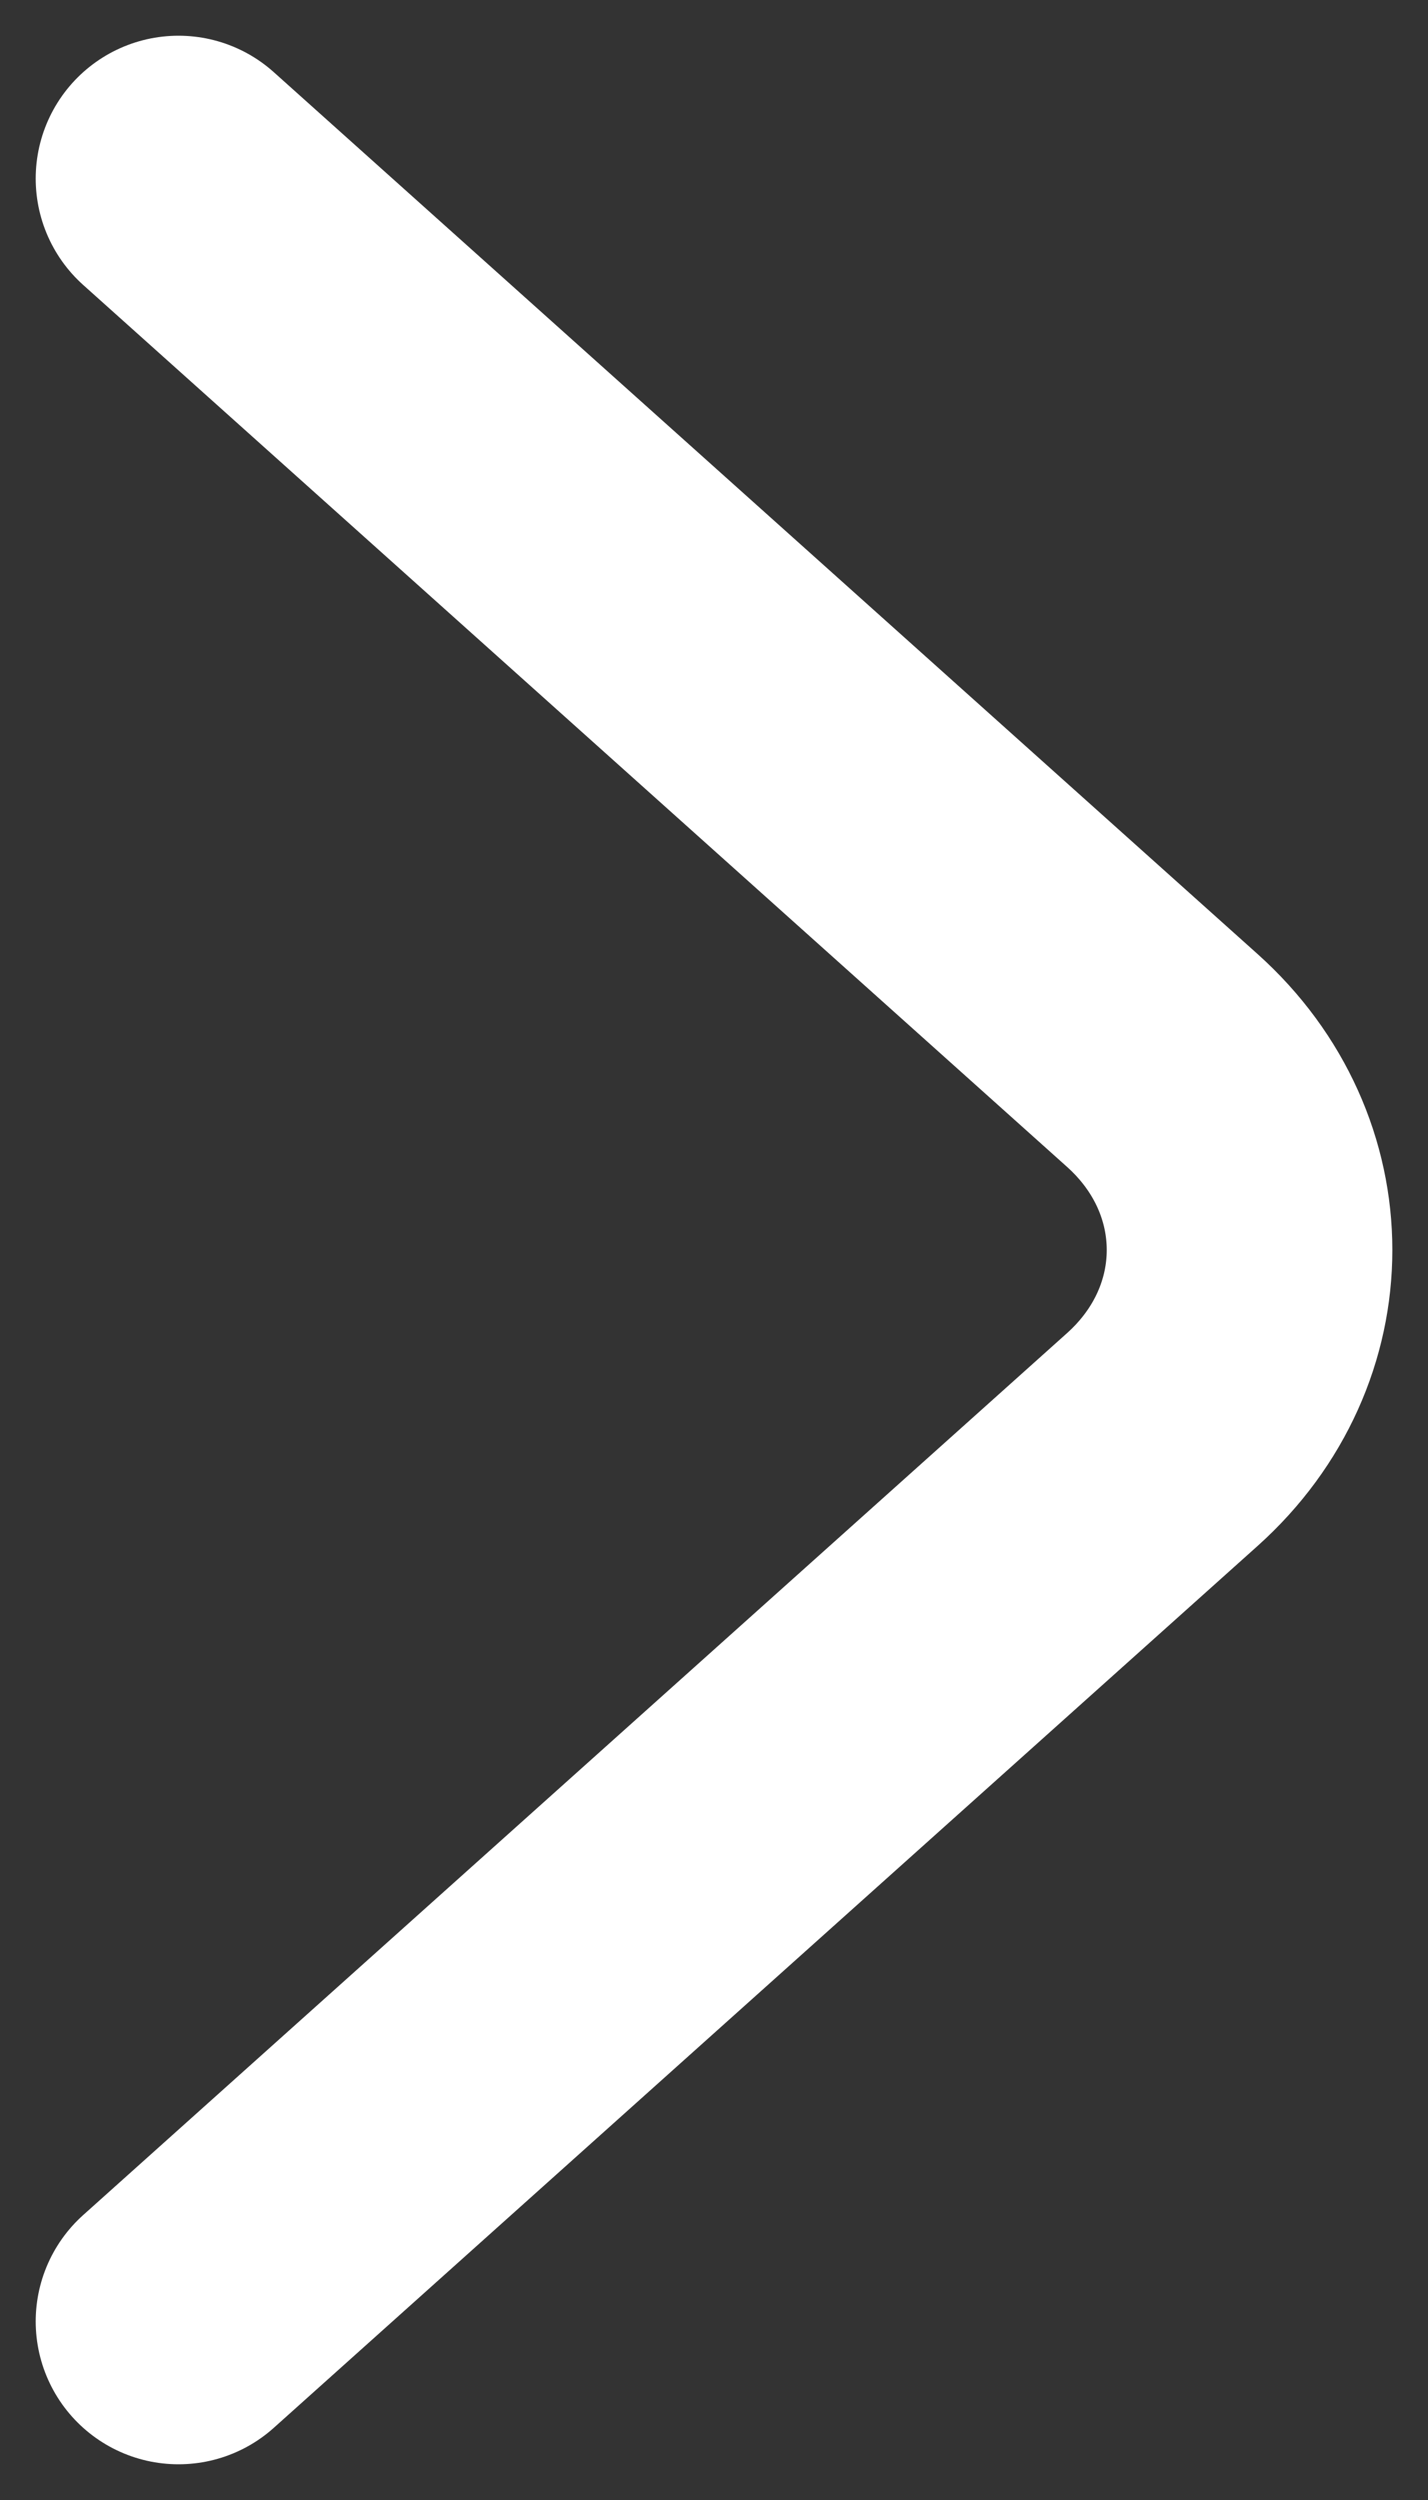
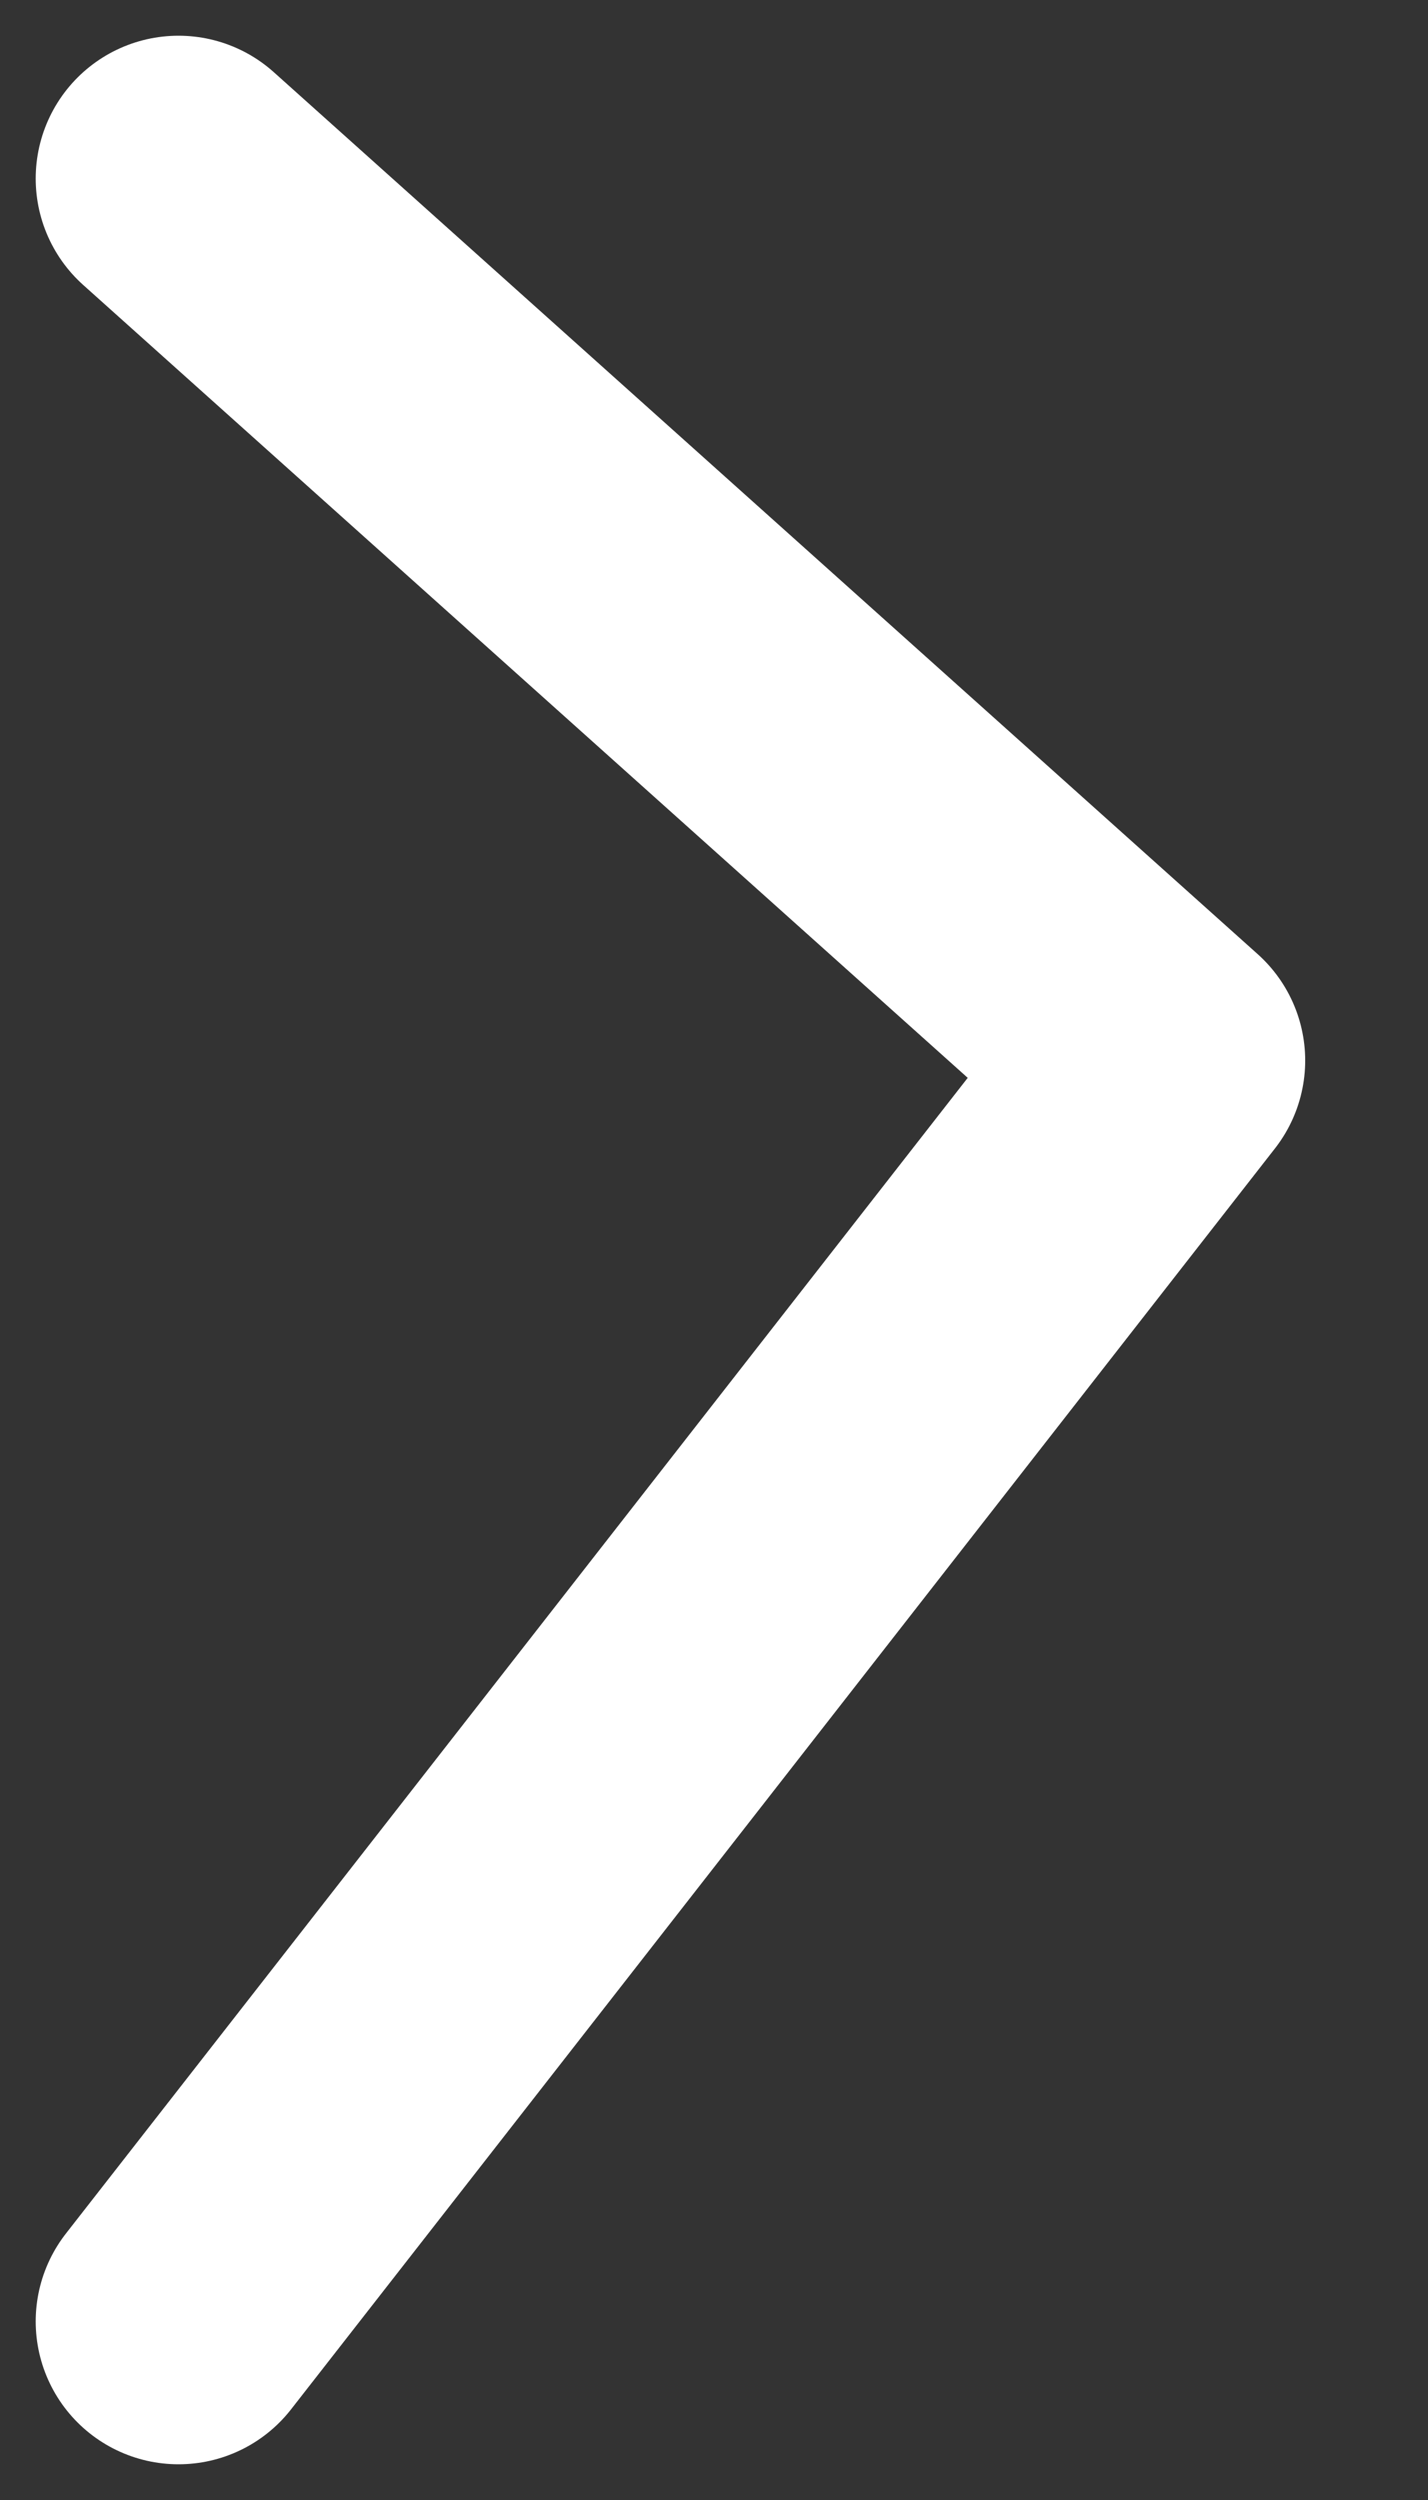
<svg xmlns="http://www.w3.org/2000/svg" width="8" height="14" viewBox="0 0 8 14" fill="none">
  <rect x="0" y="0" width="8" height="14" fill="#333333" stroke="none" />
-   <path d="M1 1L6.512 5.939C7.163 6.523 7.163 7.477 6.512 8.061L1 13" stroke="white" stroke-width="1.6" stroke-miterlimit="10" stroke-linecap="round" stroke-linejoin="round" />
+   <path d="M1 1L6.512 5.939L1 13" stroke="white" stroke-width="1.6" stroke-miterlimit="10" stroke-linecap="round" stroke-linejoin="round" />
</svg>